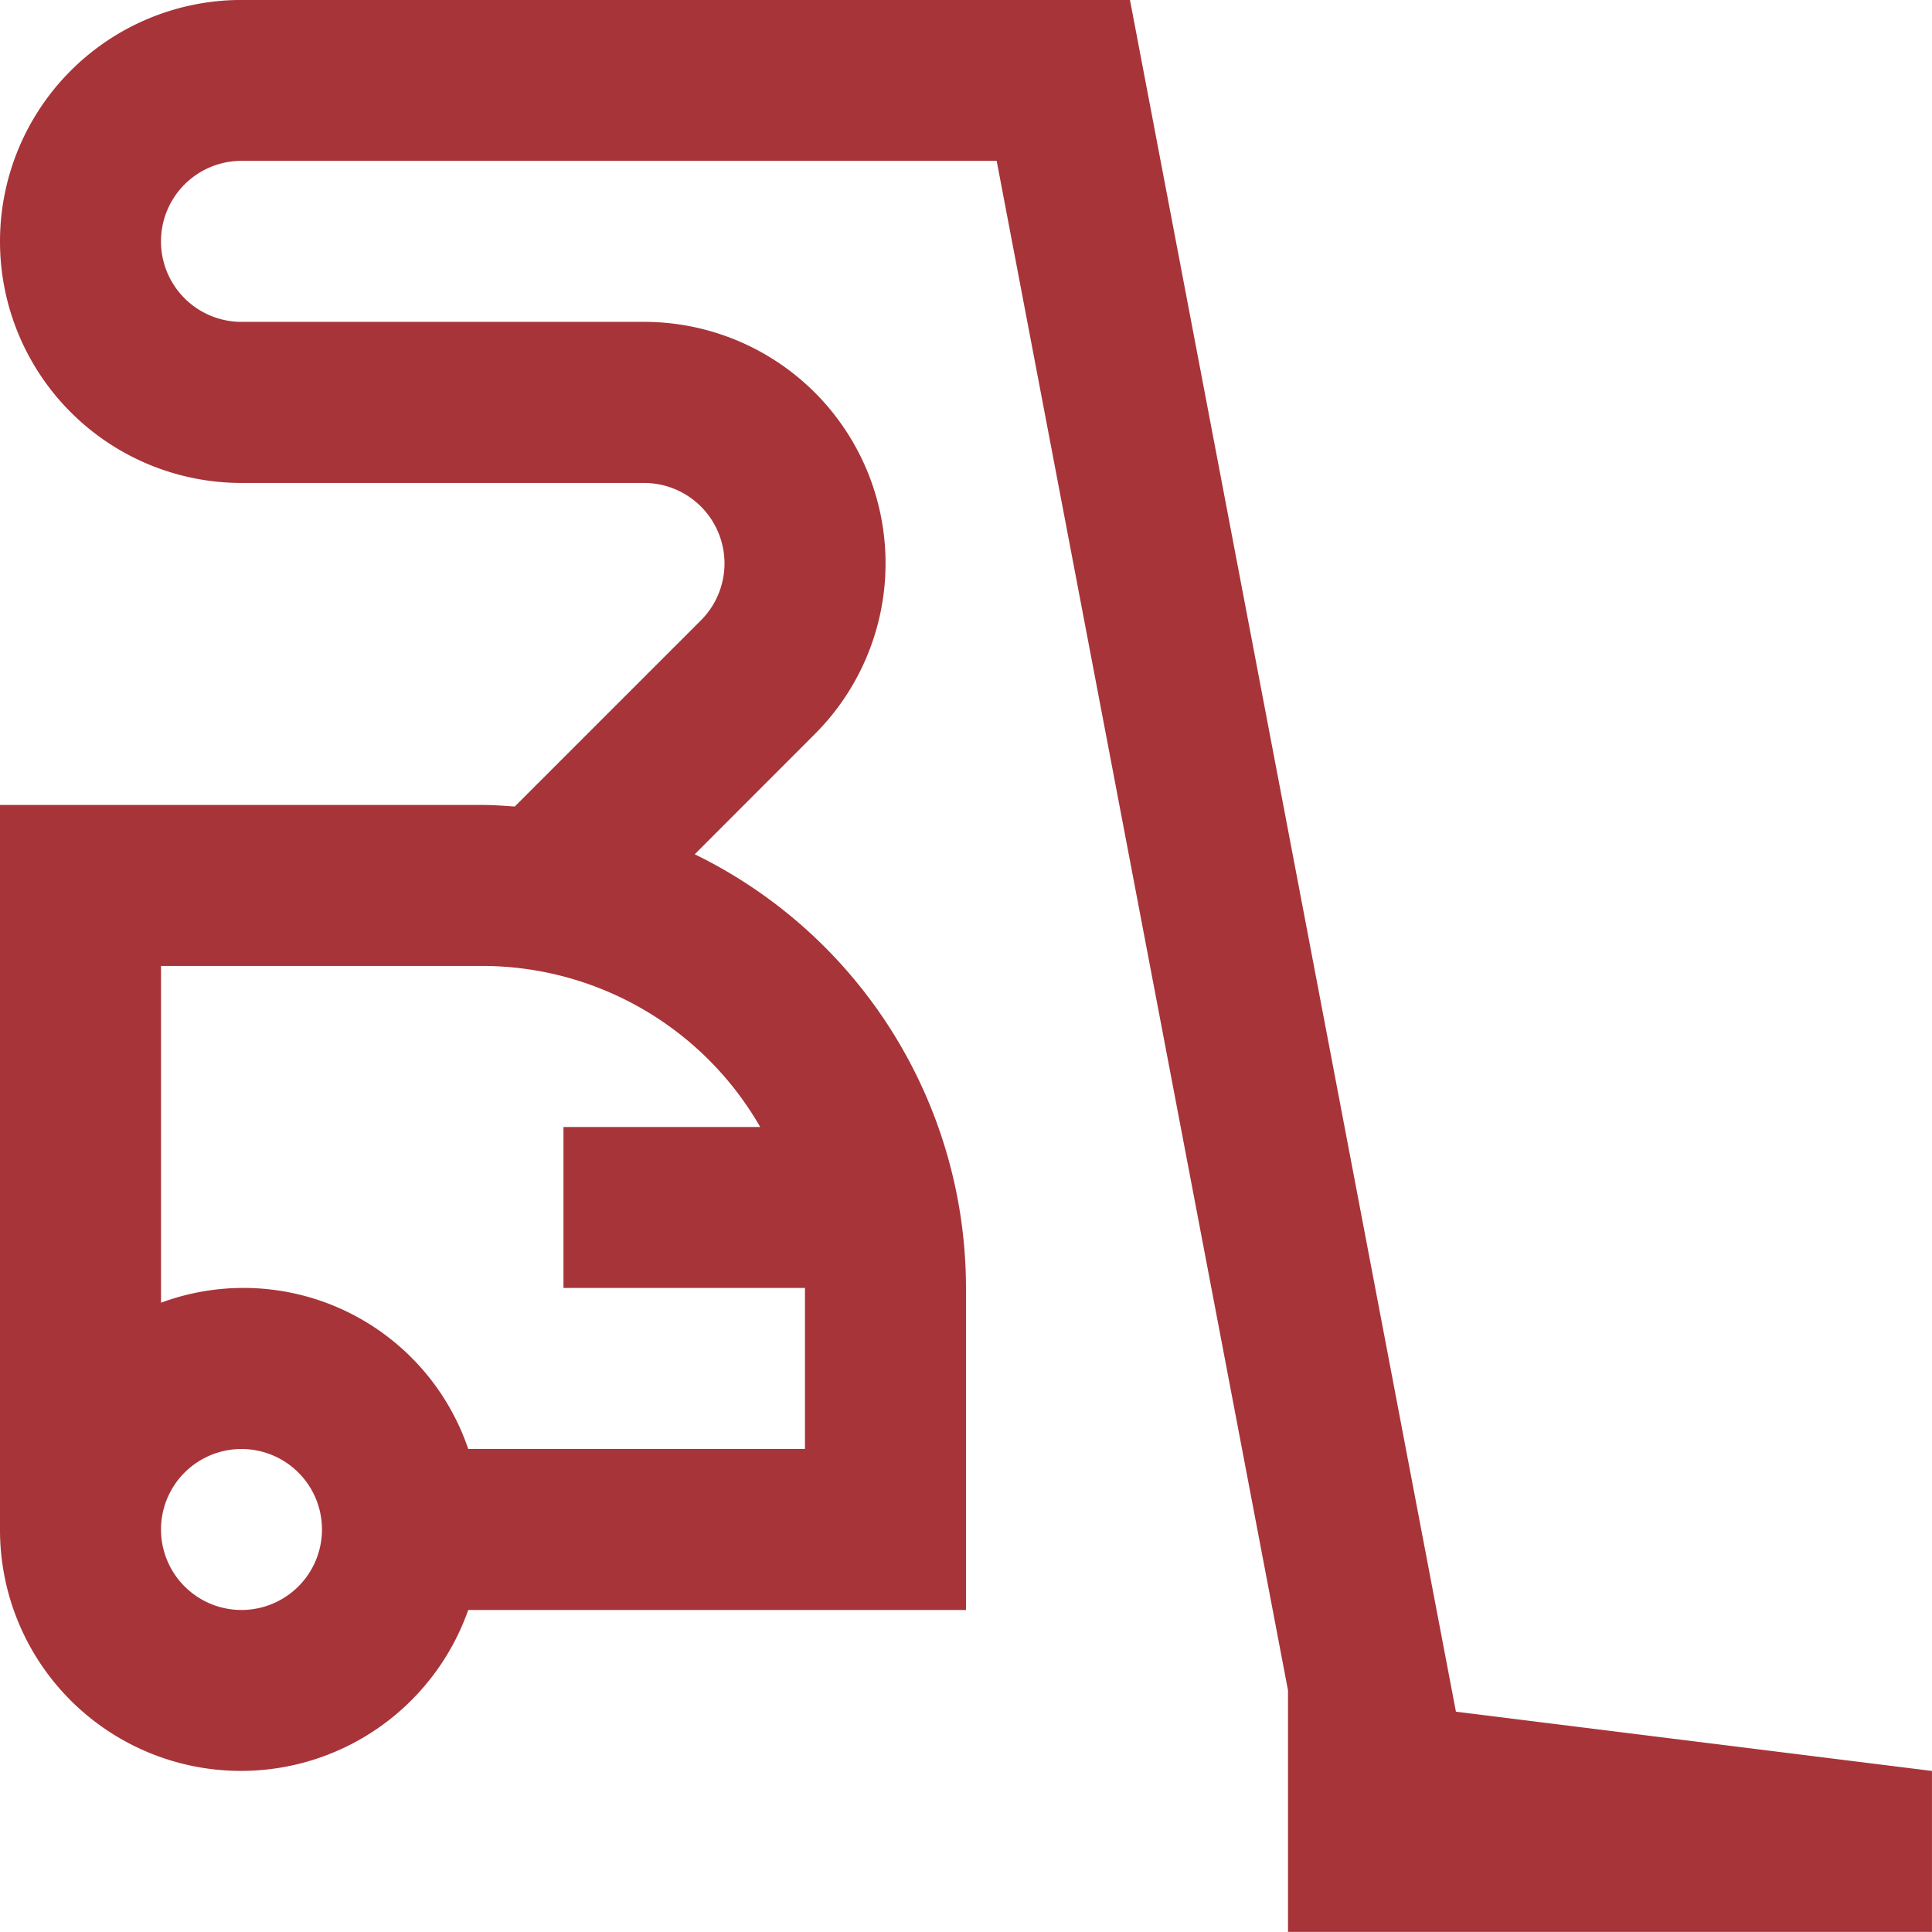
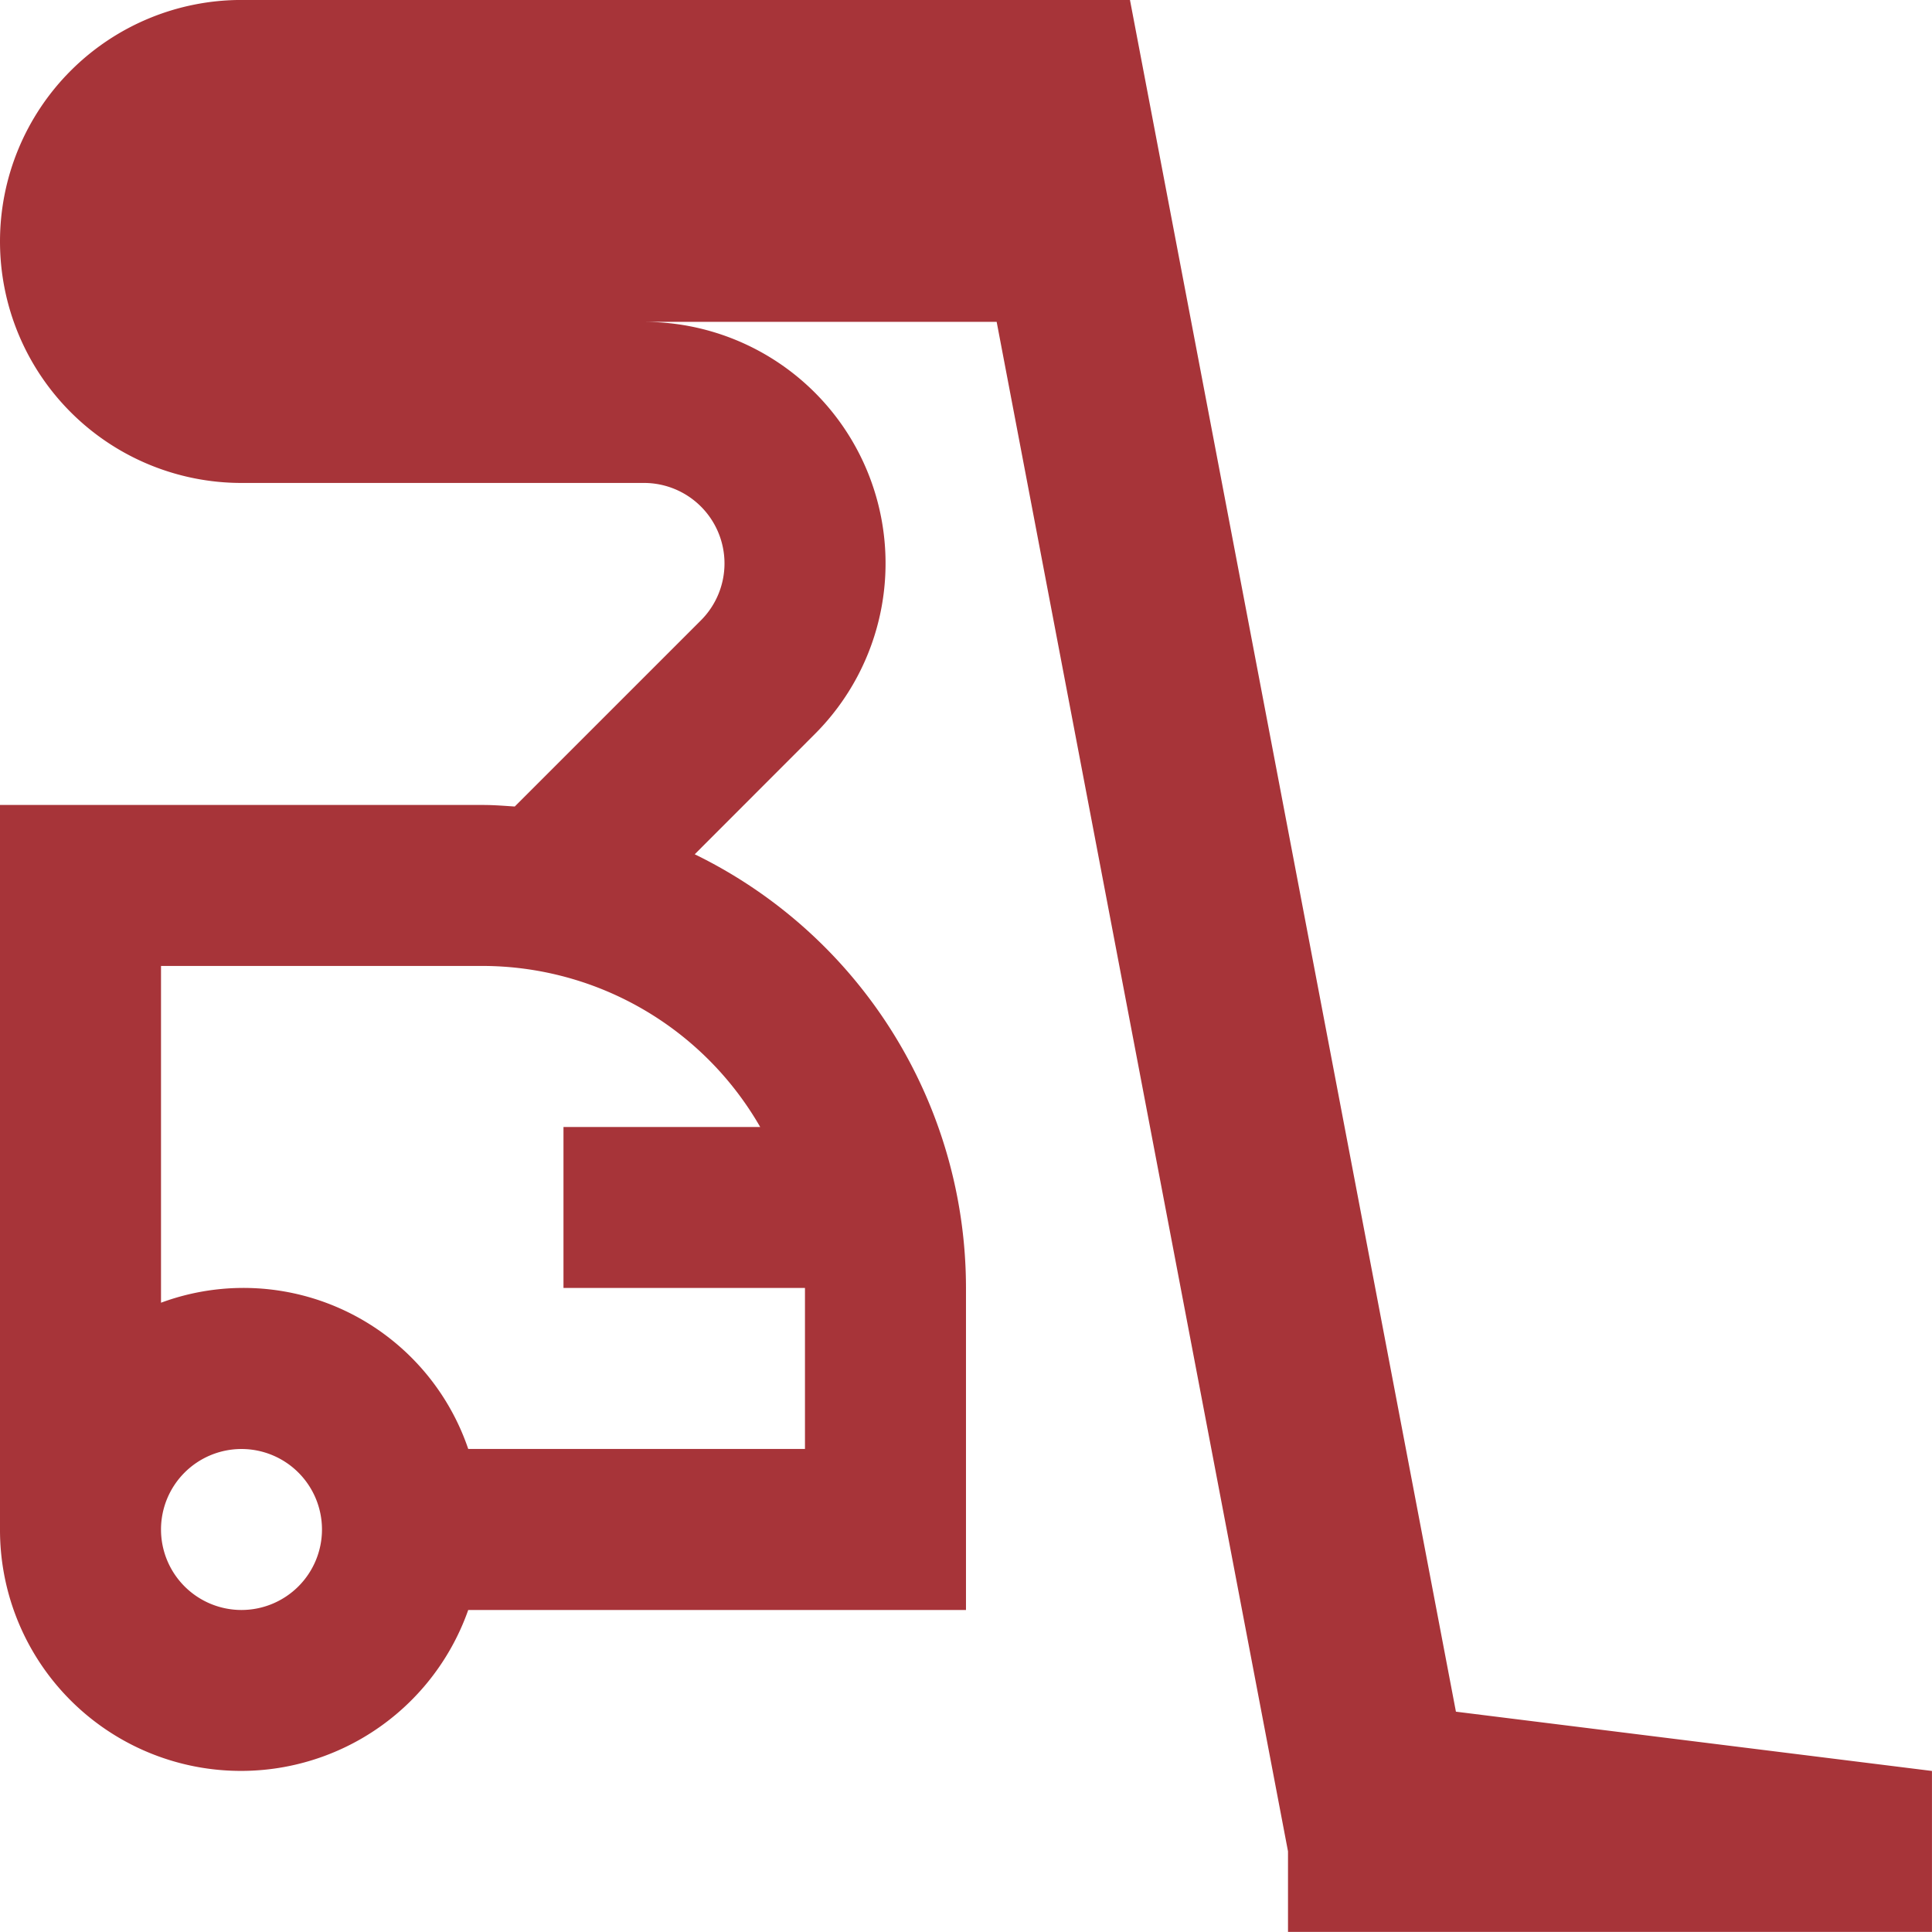
<svg xmlns="http://www.w3.org/2000/svg" width="50.001" height="50" viewBox="0 0 50.001 50">
-   <path id="Vacuum_cleaner_cleaning" data-name="Vacuum cleaner, cleaning" d="M47.68,54.3,39.244,10H16.25a6.25,6.25,0,1,0,0,12.5H26.667a2.083,2.083,0,0,1,1.473,3.556l-4.818,4.818c-.273-.018-.541-.04-.818-.04H10V49.584a6.236,6.236,0,0,0,12.118,2.084H35V43.334A12.493,12.493,0,0,0,27.98,32.11L31.087,29a6.249,6.249,0,0,0-4.419-10.669H16.25a2.083,2.083,0,0,1,0-4.167H35.794l7.54,39.583V60H60V55.834ZM16.25,51.668a2.083,2.083,0,1,1,2.083-2.084A2.084,2.084,0,0,1,16.25,51.668Zm13.424-12.5H24.583v4.166h6.25V47.5H22.118a6.143,6.143,0,0,0-7.951-3.784V35H22.5A8.3,8.3,0,0,1,29.674,39.168Z" transform="translate(-10 -10.001)" fill="#a73439" />
+   <path id="Vacuum_cleaner_cleaning" data-name="Vacuum cleaner, cleaning" d="M47.68,54.3,39.244,10H16.25a6.25,6.25,0,1,0,0,12.5H26.667a2.083,2.083,0,0,1,1.473,3.556l-4.818,4.818c-.273-.018-.541-.04-.818-.04H10V49.584a6.236,6.236,0,0,0,12.118,2.084H35V43.334A12.493,12.493,0,0,0,27.98,32.11L31.087,29a6.249,6.249,0,0,0-4.419-10.669H16.25H35.794l7.54,39.583V60H60V55.834ZM16.25,51.668a2.083,2.083,0,1,1,2.083-2.084A2.084,2.084,0,0,1,16.25,51.668Zm13.424-12.5H24.583v4.166h6.25V47.5H22.118a6.143,6.143,0,0,0-7.951-3.784V35H22.5A8.3,8.3,0,0,1,29.674,39.168Z" transform="translate(-10 -10.001)" fill="#a73439" />
</svg>